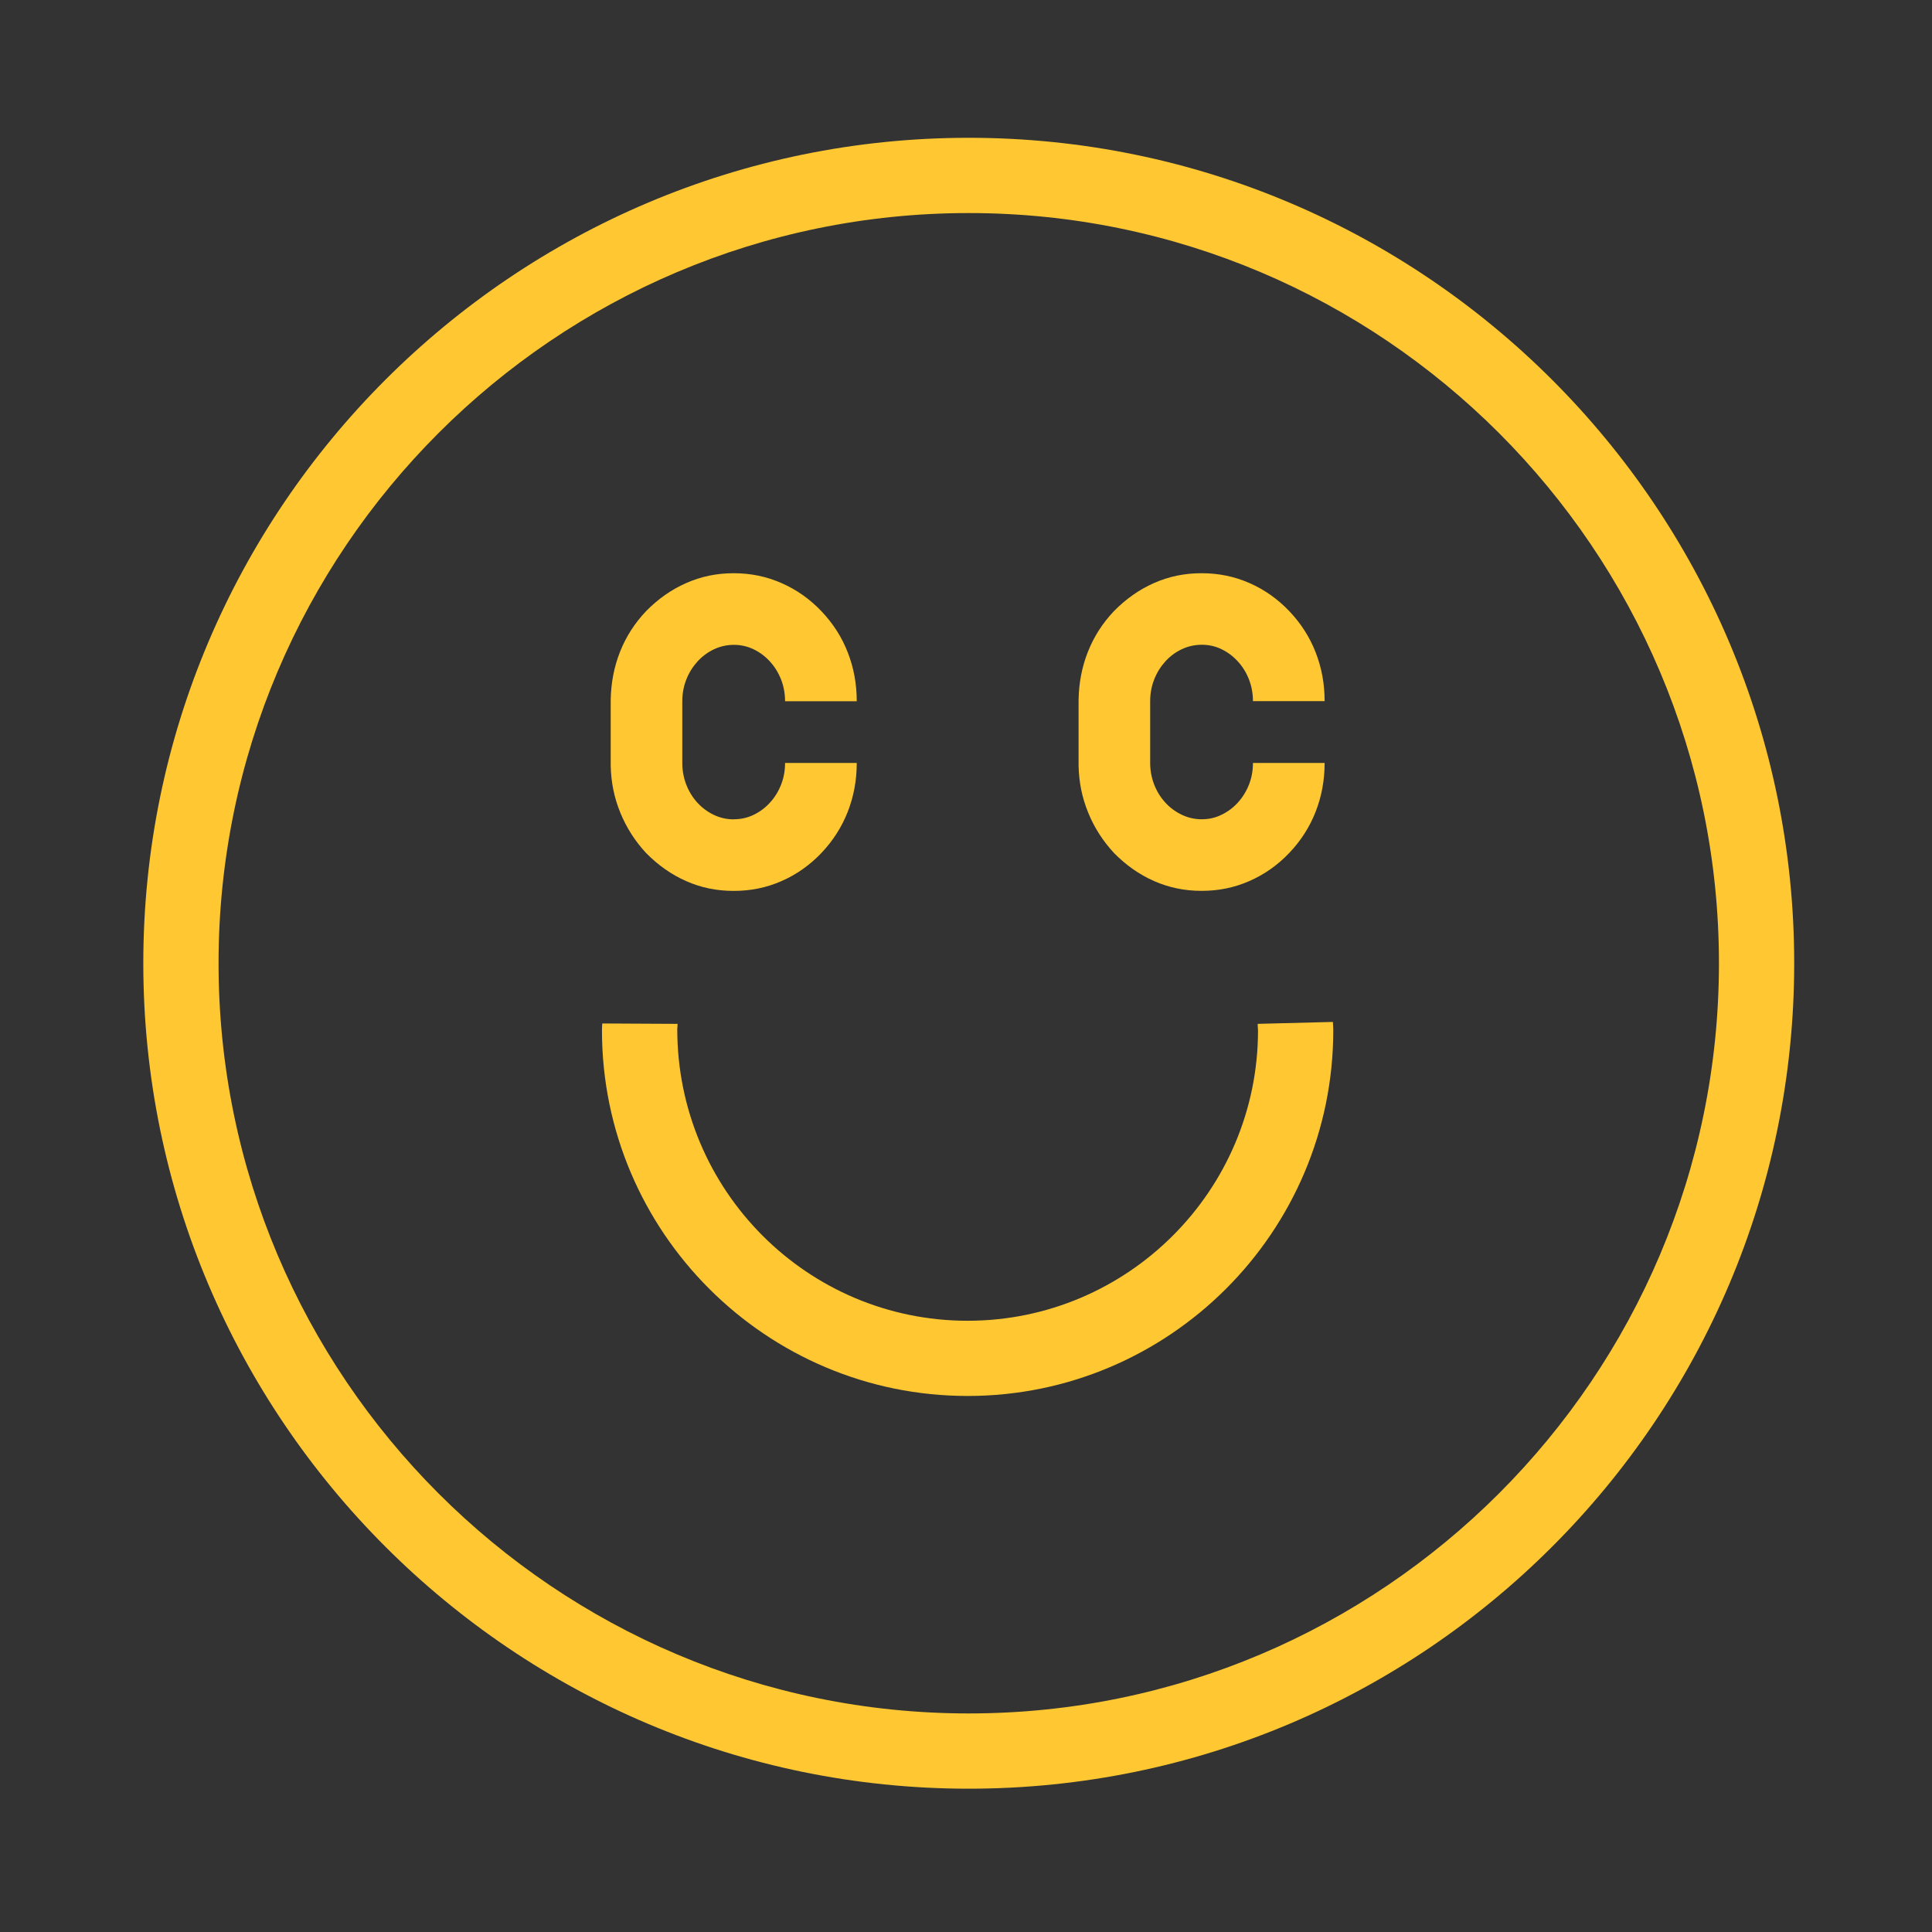
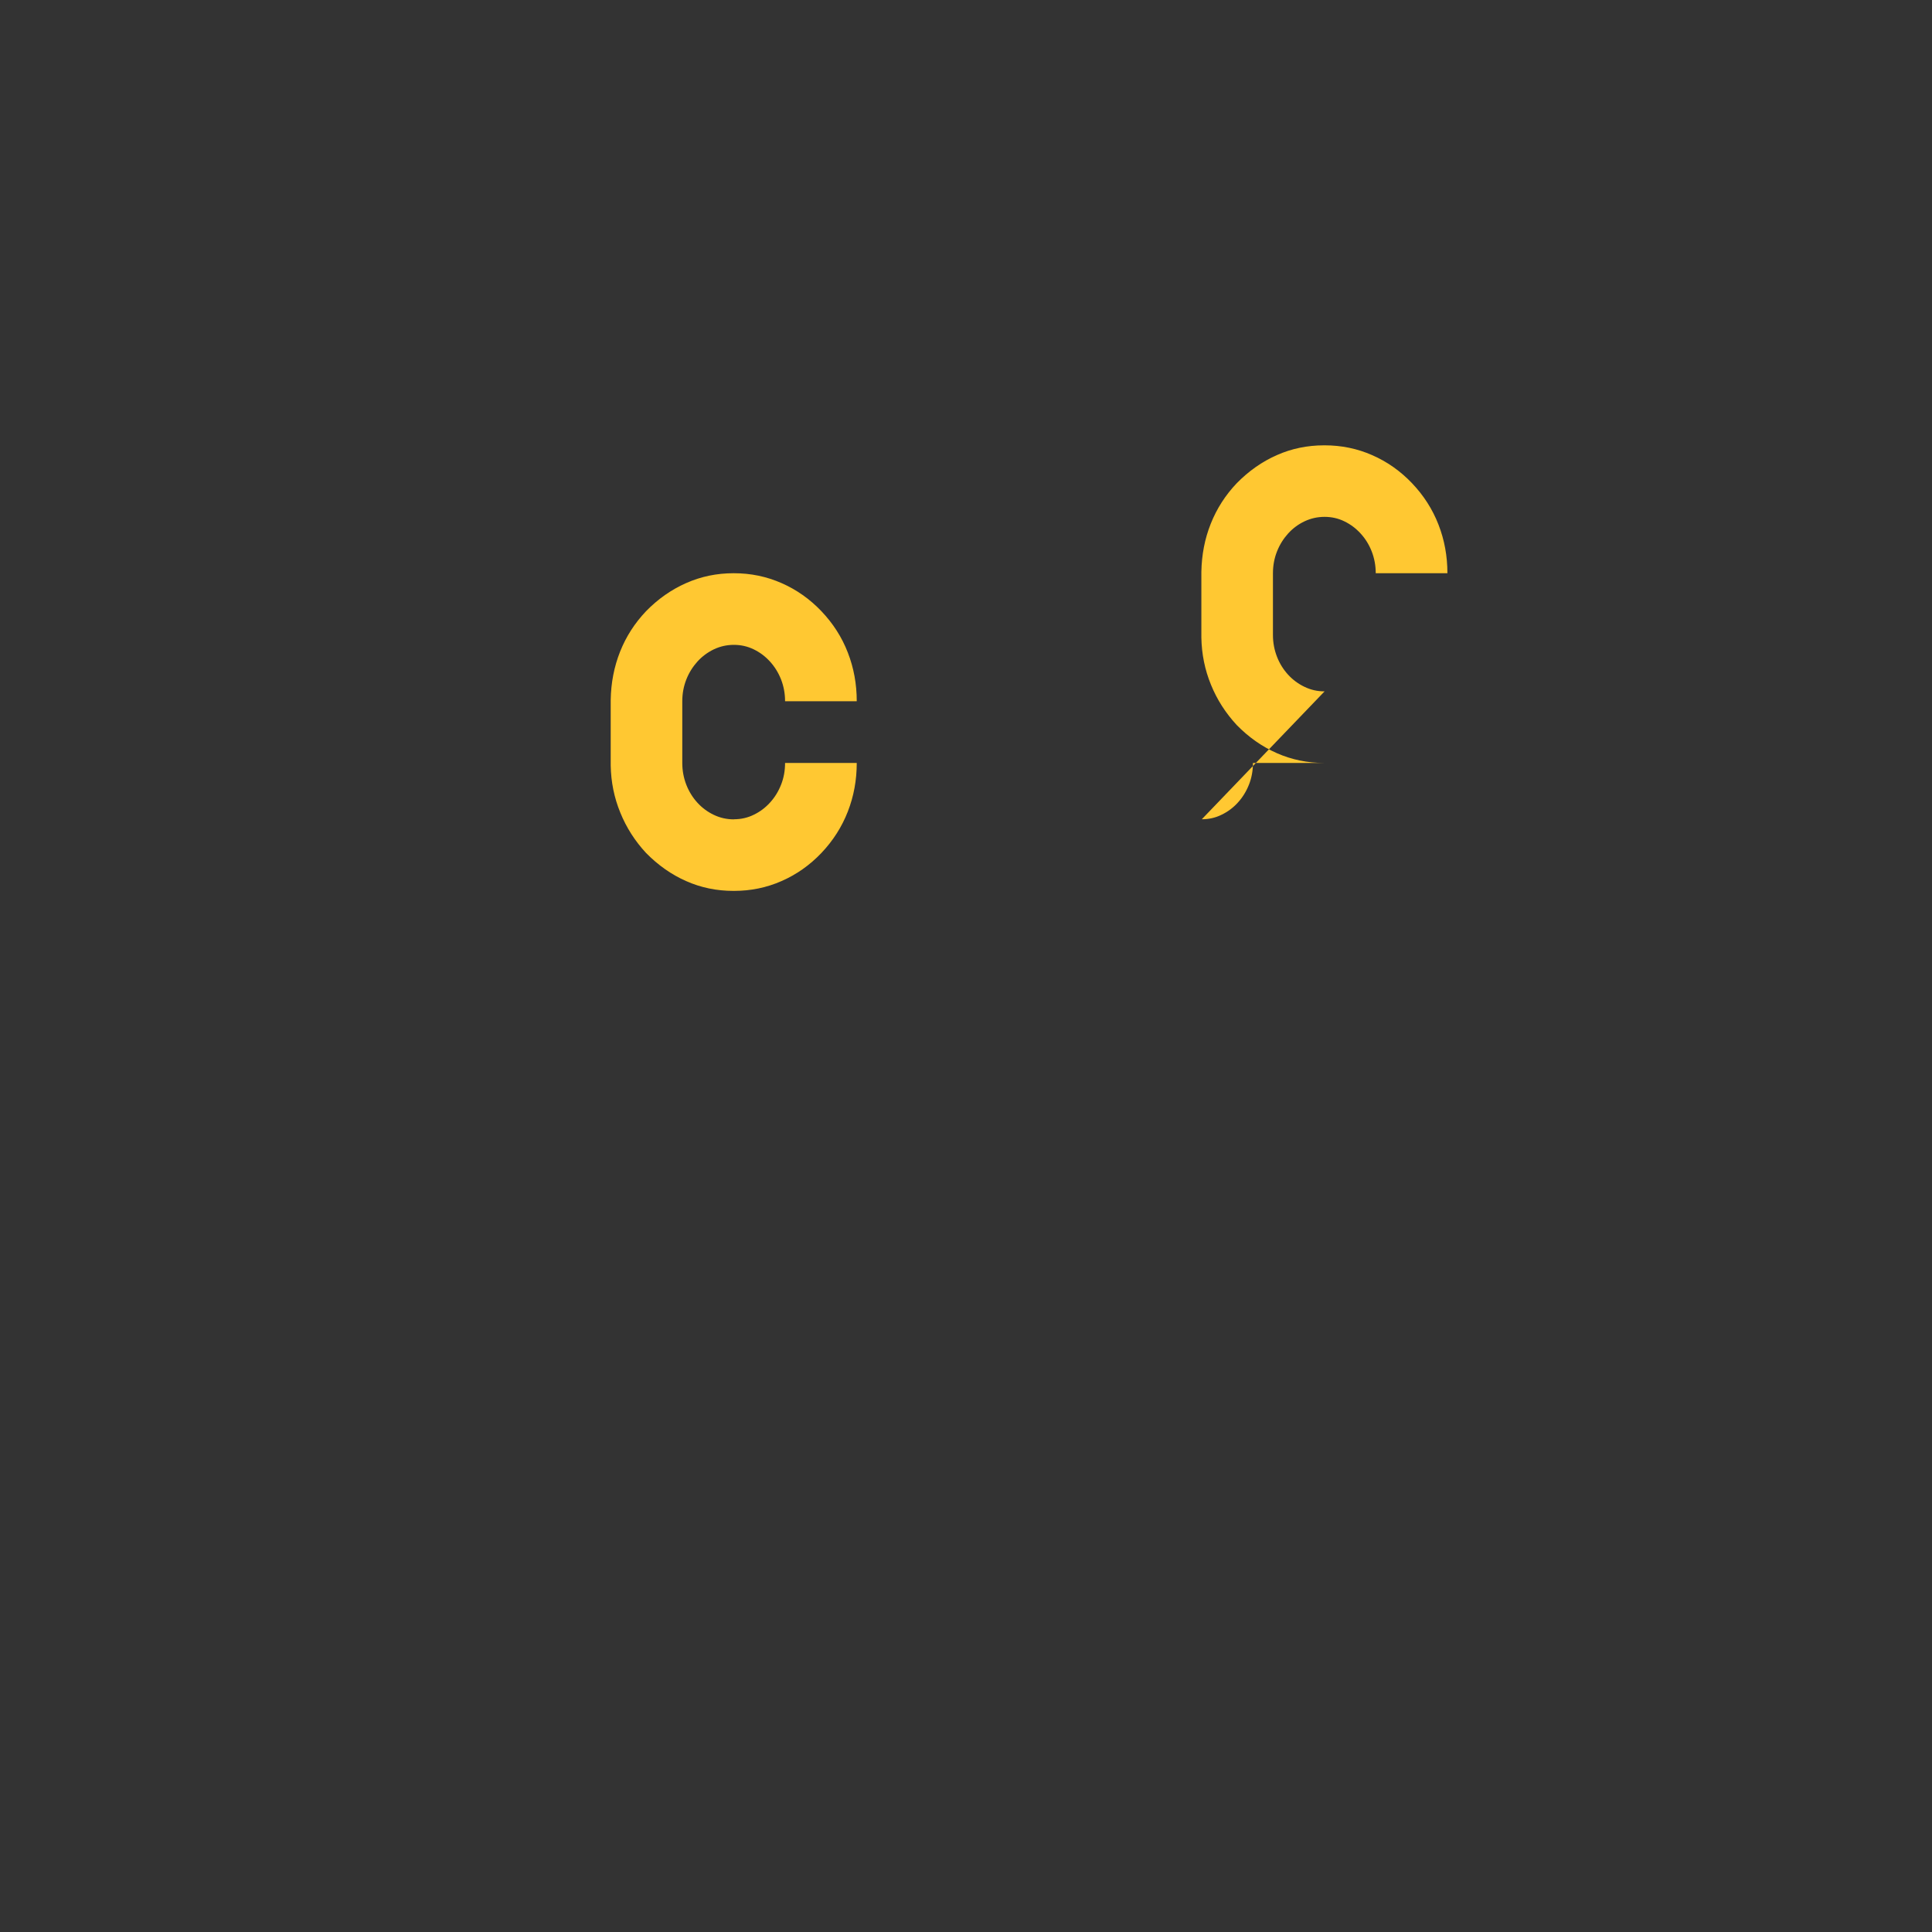
<svg xmlns="http://www.w3.org/2000/svg" viewBox="0 0 400 400" data-name="Layer 1" id="Layer_1">
  <rect x="0" y="0" width="400" height="400" fill="#333333" stroke="none" />
  <defs>
    <style>
      .cls-1 {
        fill: #fff;
      }

      .cls-2 {
        fill: #ffc832;
      }
    </style>
    <clipPath id="clippath">
      <polygon points="508.22 609.65 486.97 601.08 483.22 568.48 520.1 563.54 536.97 517.95 555.76 513.25 558.96 545.84 597.89 543.73 600.64 573.89 570.09 590.97 594.85 602.77 601.1 644.38 579.35 702.66 518.96 709.74 489.11 684.9 487.12 628.41 508.22 609.65" class="cls-1" />
    </clipPath>
  </defs>
-   <polygon points="508.22 609.65 486.97 601.08 483.22 568.48 520.1 563.54 536.97 517.95 555.76 513.25 558.96 545.84 597.89 543.73 600.64 573.89 570.09 590.97 594.85 602.77 601.1 644.38 579.35 702.66 518.96 709.74 489.11 684.9 487.12 628.41 508.22 609.65" class="cls-1" />
  <g>
    <g>
      <g>
        <path d="M151.95,169.62c1.47,0,2.84-.31,4.1-.93,1.27-.61,2.4-1.45,3.36-2.51.97-1.06,1.74-2.29,2.3-3.71.56-1.41.83-2.92.83-4.51h14.84c0,3.54-.61,6.89-1.85,10.07-1.24,3.18-3.06,6.03-5.47,8.57-2.41,2.53-5.17,4.47-8.26,5.82-3.09,1.36-6.37,2.03-9.84,2.03h-.1c-3.47,0-6.74-.67-9.8-2.03-3.06-1.35-5.82-3.3-8.3-5.82-2.29-2.47-4.08-5.26-5.33-8.35-1.27-3.09-1.93-6.34-1.99-9.76v-13.59c.06-3.53.7-6.85,1.94-9.98,1.24-3.12,3.03-5.91,5.38-8.38,2.48-2.54,5.24-4.47,8.3-5.82,3.06-1.36,6.33-2.04,9.8-2.04h.1c3.47,0,6.75.68,9.84,2.04,3.09,1.35,5.85,3.29,8.26,5.82,2.41,2.53,4.24,5.38,5.47,8.56,1.24,3.19,1.85,6.54,1.85,10.08h-14.84c0-1.59-.28-3.09-.83-4.51-.56-1.41-1.32-2.64-2.3-3.71-.96-1.06-2.08-1.9-3.36-2.52-1.26-.61-2.63-.93-4.1-.93s-2.85.31-4.16.93c-1.29.62-2.42,1.46-3.39,2.52-.96,1.07-1.74,2.29-2.3,3.71-.56,1.42-.84,2.91-.84,4.51v12.8c0,1.59.29,3.1.84,4.51.55,1.41,1.33,2.65,2.3,3.71.97,1.06,2.11,1.9,3.39,2.51,1.3.62,2.68.93,4.16.93" class="cls-2" />
-         <path d="M248.82,169.62c1.47,0,2.84-.31,4.1-.94,1.27-.61,2.4-1.45,3.36-2.51.97-1.06,1.74-2.3,2.3-3.71.56-1.41.83-2.91.83-4.5h14.84c0,3.53-.61,6.89-1.85,10.07-1.24,3.18-3.06,6.02-5.47,8.56-2.41,2.53-5.17,4.47-8.26,5.82-3.09,1.36-6.37,2.03-9.84,2.03h-.1c-3.47,0-6.74-.68-9.8-2.03-3.06-1.35-5.82-3.29-8.3-5.82-2.29-2.48-4.08-5.25-5.33-8.34-1.27-3.09-1.93-6.35-1.99-9.76v-13.6c.06-3.53.7-6.86,1.94-9.97,1.24-3.12,3.03-5.92,5.38-8.39,2.48-2.53,5.24-4.47,8.3-5.82,3.06-1.36,6.33-2.03,9.8-2.03h.1c3.47,0,6.75.67,9.84,2.03,3.09,1.35,5.85,3.29,8.26,5.82,2.41,2.53,4.24,5.39,5.47,8.56,1.24,3.18,1.85,6.53,1.85,10.07h-14.84c0-1.59-.28-3.09-.83-4.51-.56-1.42-1.32-2.65-2.3-3.71-.96-1.06-2.08-1.9-3.36-2.52-1.26-.62-2.63-.93-4.1-.93s-2.85.31-4.16.93c-1.29.61-2.42,1.45-3.39,2.52-.96,1.06-1.74,2.29-2.3,3.71-.56,1.41-.84,2.92-.84,4.51v12.8c0,1.59.29,3.09.84,4.5.55,1.42,1.33,2.65,2.3,3.71.97,1.06,2.11,1.9,3.39,2.51,1.3.63,2.68.94,4.16.94" class="cls-2" />
+         <path d="M248.82,169.62c1.47,0,2.84-.31,4.1-.94,1.27-.61,2.4-1.45,3.36-2.51.97-1.06,1.74-2.3,2.3-3.71.56-1.41.83-2.91.83-4.5h14.84h-.1c-3.47,0-6.74-.68-9.8-2.03-3.06-1.35-5.82-3.29-8.3-5.82-2.29-2.48-4.08-5.25-5.33-8.34-1.27-3.09-1.93-6.35-1.99-9.76v-13.6c.06-3.53.7-6.86,1.94-9.97,1.24-3.12,3.03-5.92,5.38-8.39,2.48-2.53,5.24-4.47,8.3-5.82,3.06-1.36,6.33-2.03,9.8-2.03h.1c3.47,0,6.75.67,9.84,2.03,3.09,1.35,5.85,3.29,8.26,5.82,2.41,2.53,4.24,5.39,5.47,8.56,1.24,3.18,1.85,6.53,1.85,10.07h-14.84c0-1.59-.28-3.09-.83-4.51-.56-1.42-1.32-2.65-2.3-3.71-.96-1.06-2.08-1.9-3.36-2.52-1.26-.62-2.63-.93-4.1-.93s-2.85.31-4.16.93c-1.29.61-2.42,1.45-3.39,2.52-.96,1.06-1.74,2.29-2.3,3.71-.56,1.41-.84,2.92-.84,4.51v12.8c0,1.59.29,3.09.84,4.5.55,1.42,1.33,2.65,2.3,3.71.97,1.06,2.11,1.9,3.39,2.51,1.3.63,2.68.94,4.16.94" class="cls-2" />
      </g>
-       <path d="M200.34,289.02c-41.74,0-75.71-33.96-75.71-75.7,0-.48.03-.95.06-1.42l15.59.08c0,.35-.03.7-.06,1.05-.02,33.44,26.95,60.42,60.11,60.42s60.13-26.97,60.13-60.13c-.04-.66-.07-1-.07-1.34l15.57-.4c.05.81.08,1.27.08,1.74,0,41.74-33.96,75.7-75.7,75.7Z" class="cls-2" />
    </g>
-     <path d="M200.57,370.33c-94.23,0-170.9-76.66-170.9-170.9S106.34,28.53,200.57,28.53s170.9,76.66,170.9,170.9-76.66,170.9-170.9,170.9ZM200.57,44.11c-85.64,0-155.32,69.68-155.32,155.32s69.68,155.32,155.32,155.32,155.32-69.68,155.32-155.32S286.22,44.11,200.57,44.11Z" class="cls-2" />
  </g>
  <path d="M-115.05-234.32c-.56-.22-1.13-.43-1.82-.69.15-.64.26-1.13.38-1.64,1.62-.41,3.21-.14,4.75-.06,8.45.42,16.89,1.28,25.26,3.06,4.9,1.04,9.78,2.17,14.6,3.66,5.57,1.73,11.08,3.61,16.4,6,4.58,2.06,9.06,4.32,13.45,6.77,4.4,2.47,8.45,5.33,12.19,8.59,5.29,4.62,9.57,9.89,12.9,15.76,2.95,5.21,4.98,10.64,5.73,16.33.52,3.97.65,7.94-.42,11.73-.99,3.52-2.24,6.98-4.47,9.98-2.45,3.3-5.83,5.59-9.8,7.23-4.1,1.7-8.57,2.41-13.08,2.95-8.62,1.04-17.34,1.18-26.15.69-8.1-.45-16.18-1.38-24.26-2.38-7.76-.96-15.49-1.25-23.17-.81-5.28.3-10.39,1.16-15.13,3.13-1.86.77-3.5,1.76-4.91,3.09-1.93,1.8-3.63,3.77-4.87,6.03-.75,1.36-1.21,2.87-1.81,4.31-1.2,2.88-1.92,5.9-2.37,9-.6,4.1.29,8.04,2.65,11.81,1.08,1.73,2.54,3.21,4.19,4.51,2.74,2.17,5.68,4.05,8.89,5.59,3.1,1.5,6.21,2.95,9.52,3.94,2.7.8,5.42,1.54,8.13,2.29,3.06.84,6.13,1.61,9.18,2.47,5.51,1.56,11.01,3.15,16.5,4.75,3.05.89,6.11,1.73,9.03,3.02,4.11,1.82,8.29,3.57,12.01,6.07,5.22,3.51,9.03,8.02,11.21,13.58,1.58,4.04,2.11,8.14,2.23,12.26.11,3.63.16,7.27-.52,10.82-.16.84-.35,1.67-.54,2.51-.17.76-.34,1.51-.53,2.26-.11.45-.18.93-.39,1.34-1.11,2.14-2.18,4.3-3.41,6.37-2.39,4-6.13,6.76-10.44,8.93-4.79,2.4-10.14,3.31-15.67,3.73-7.36.56-14.73.05-22.09-1.53-7.39-1.59-14.77-3.25-22.14-4.96-8.16-1.9-16.34-3.42-24.64-3.94-8.47-.53-16.84-.33-25.07.89-8.65,1.28-15.7,5-21.55,10.58-2.09,2-3.78,4.25-5.19,6.66-1.48,2.53-2.02,5.39-1.96,8.35.12,6.33,2.67,11.86,7.87,16.54,4.02,3.62,8.54,6.6,13.17,9.47,4.86,3.02,10.06,5.38,15.31,7.68,4.13,1.8,8.32,3.46,12.56,4.93,4.16,1.44,8.37,2.74,12.59,3.99,5.07,1.5,10.15,3,15.26,4.31,8.02,2.06,16.05,4.07,24.11,5.93,7.97,1.84,15.98,3.45,23.97,5.18,3.01.65,5.96,1.53,8.91,2.48,3.72,1.2,7.21,2.82,10.65,4.59,6.75,3.47,10.15,8.63,10.47,15.44.17,3.72-.52,7.21-2.08,10.47-1.58,3.3-3.39,6.48-6.56,8.77-2.23,1.62-4.64,3-7.26,4.05-5.09,2.04-10.26,3.93-15.67,5.29-5.66,1.43-11.44,2.45-17.42,2.73-5.43.26-10.85.65-16.3.67-5.28.02-10.6-.26-15.9-.58-3.65-.22-7.31-.6-10.95-1.16-5.45-.84-10.91-1.76-16.33-2.88-8.1-1.67-16.19-3.35-24.34-4.59-6.41-.98-12.82-2.02-19.24-2.91-5.12-.72-10.26-1.19-15.37-.9-7.31.41-13.92,2.31-19.64,6.2-3.05,2.07-5.58,4.56-7.28,7.68-.66,1.21-.96,2.62-1.32,3.97-.3,1.12-.48,2.28-.63,3.44-.71,5.56.98,10.69,4.73,15.45,2.5,3.17,5.5,5.9,8.84,8.33,3.33,2.42,6.87,4.48,10.65,6.27,4.01,1.89,8.09,3.54,12.28,4.9,6.62,2.15,13.3,4.12,19.97,6.11,4.56,1.36,9.15,2.6,13.72,3.96,2.62.78,5.25,1.56,7.79,2.53,2.38.91,4.71,2.01,6.98,3.16,2.43,1.24,4.8,2.58,7.13,3.98,4.2,2.52,7.71,5.73,10.48,9.54,2.81,3.86,4.85,8,5.91,12.47,1.07,4.51,1.6,9.01,1.05,13.48-.58,4.71-2.17,9.11-4.86,13.01-3.05,4.42-7.67,7.09-13.24,8.51-5.45,1.4-11.12,1.7-16.88,1.54-7.59-.21-15.13-1.27-22.58-3.22-4.17-1.09-8.29-2.43-12.45-3.58-8.16-2.27-16.34-4.43-24.72-5.39-4.12-.47-8.17-.37-12.02.84-3.19,1.01-5.8,2.7-7.82,5.13-1.31,1.58-2.62,3.15-3.1,5.18-.76,3.21-1.04,6.49-.3,9.84.5,2.26,1.82,4.23,3.6,5.95,3.12,3.01,6.54,5.7,10.15,8.19,6.85,4.72,13.99,9.05,21.29,13.12,2.3,1.28,4.6,2.59,6.93,3.83,6.47,3.45,9.63,8.72,10.81,15.05.29,1.57.33,3.16.37,4.73.09,3.24-.99,6.12-2.62,8.85-1,1.67-1.74,3.49-3.16,4.91-.56.56-1.06,1.17-1.66,1.69-3.68,3.2-7.57,6.18-11.64,8.97-.26.18-.49.4-.7.57-.26.85-.18,1.61.41,2.52.58-.31,1.18-.54,1.66-.89,2.8-2.04,5.57-4.11,8.34-6.17.9-.67,1.79-1.36,2.65-2.07,4.57-3.79,7.18-8.7,8.8-14.15.56-1.87.56-3.87.49-5.84-.16-4.36-1.46-8.52-3.97-12.43-1.52-2.37-3.38-4.46-6-5.94-2.98-1.69-5.93-3.43-8.91-5.12-3.13-1.78-6.36-3.42-9.41-5.33-4.83-3.03-9.59-6.18-14.3-9.37-2.53-1.72-4.91-3.64-7.35-5.47-1.67-1.26-2.69-2.83-3.18-4.72-.75-2.94-.7-5.86-.38-8.74.23-2.08,1.69-3.64,2.9-5.28,2.34-3.15,5.9-4.59,9.94-5.33,2.36-.43,4.8-.36,7.24-.15,4.36.37,8.68,1.21,12.96,2.24,4.96,1.2,9.88,2.59,14.8,3.93,6.88,1.87,13.72,3.98,20.78,4.96,7.58,1.05,15.13,1.5,22.62.72,3.6-.38,7.15-.99,10.42-2.24,5.15-1.97,9.27-5.04,12.02-9.56,1.68-2.77,2.83-5.73,3.74-8.79,1-3.37,1.16-6.93.94-10.5-.2-3.25-.76-6.5-1.75-9.7-2.29-7.38-6.65-13.63-13.16-18.79-3.25-2.57-6.82-4.59-10.56-6.38-2.15-1.03-4.31-2.02-6.49-2.98-.96-.43-1.97-.78-2.97-1.11-3.18-1.05-6.36-2.12-9.56-3.1-2.69-.83-5.42-1.55-8.12-2.33-2.54-.73-5.08-1.47-7.62-2.22-3.29-.97-6.58-1.96-9.88-2.95-.59-.18-1.18-.38-1.76-.57-3.26-1.1-6.55-2.12-9.77-3.31-6.6-2.45-12.62-5.89-18.05-10.23-2.8-2.24-5.24-4.8-7.2-7.68-2.84-4.18-3.55-8.61-2.91-13.16.17-1.23.49-2.44.81-3.64.94-3.46,3.38-5.98,6.18-8.14,5.37-4.15,11.86-6.19,19.1-6.67,4.76-.32,9.55,0,14.32.67,14.24,1.97,28.45,4.09,42.58,7.12,5.59,1.2,11.22,2.16,16.84,3.07,6.94,1.12,13.9,1.57,20.86,1.87,5.83.25,11.65.26,17.41-.07,8.61-.49,17.21-1.13,25.37-3.44,2.67-.75,5.29-1.62,7.91-2.49,3.57-1.18,7.09-2.47,10.42-4.11,4.12-2.04,7.67-4.65,9.93-8.43,1.68-2.79,3.25-5.62,3.85-8.94.58-3.19.99-6.33.34-9.6-1.15-5.8-4.42-10.41-10.22-13.47-2.8-1.48-5.67-2.83-8.51-4.24-.24-.12-.48-.23-.73-.3-4.26-1.09-8.39-2.68-12.71-3.57-8.01-1.65-16.02-3.3-24-5.12-6.86-1.57-13.67-3.39-20.5-5.1-3.07-.77-6.16-1.48-9.22-2.3-2.72-.73-5.42-1.54-8.12-2.36-3.88-1.18-7.74-2.4-11.61-3.61-.25-.08-.5-.17-.75-.26-6.61-2.49-13.23-4.96-19.62-7.99-4.95-2.35-9.62-5.15-14.12-8.21-1.67-1.13-3.27-2.33-4.91-3.5-1.94-1.38-3.55-3.04-5.09-4.78-2.34-2.64-3.7-5.6-4.24-8.83-.07-.39-.06-.8-.14-1.19-1.04-4.89.6-9.02,3.42-12.75,3.22-4.26,7.42-7.58,12.42-10.05,3.87-1.91,8.09-3.05,12.54-3.61,13.22-1.65,26.55-1.16,39.95,1.57,5.51,1.13,10.98,2.5,16.47,3.73,7.55,1.68,15.09,3.58,22.77,4.27,7.71.68,15.29.42,22.6-1.37,5.52-1.35,10.28-3.81,14.21-7.47,2.64-2.46,4.67-5.31,6.08-8.55.25-.57.49-1.15.74-1.72,1.55-3.6,2.4-7.39,2.59-11.34.24-5.03.33-10.06-.75-15.15-1.25-5.93-4.06-11.22-8.69-15.76-2.42-2.37-5.28-4.26-8.37-5.8-2.13-1.06-4.29-2.06-6.43-3.08-.48-.23-.98-.42-1.43-.68-1.85-1.07-3.85-1.69-5.91-2.26-3.23-.88-6.41-1.95-9.63-2.89-3.8-1.11-7.62-2.18-11.43-3.25-4.41-1.23-8.81-2.5-13.24-3.65-3.34-.86-6.57-2.02-9.78-3.26-2.9-1.12-5.62-2.54-8.17-4.28-.58-.39-1.18-.75-1.77-1.13-5.73-3.75-8.36-8.71-8.02-14.81.11-1.96.41-3.89,1.04-5.74.27-.8.34-1.67.53-2.5.21-.89,3.47-7.23,4.08-8.1,2.61-3.76,6.36-6.09,11.15-7.26,4.79-1.18,9.71-1.67,14.74-1.83,8.34-.27,16.68.64,25.03,1.66,9.57,1.17,19.13,1.95,28.68,1.89,7.21-.04,14.33-.55,21.31-1.79,5.26-.93,10.11-2.65,14.21-5.69,3.02-2.24,5.41-4.91,6.73-8.35.25-.65.66-1.23,1-1.84.15-.27.37-.53.44-.82,1.26-4.74,2.3-9.49,1.76-14.59-.59-5.63-2.24-11.05-4.88-16.26-2.68-5.28-6.14-10.17-10.45-14.6-5.83-6.01-12.62-10.83-20.21-14.74-4.55-2.34-9.21-4.42-13.9-6.44-4.47-1.93-9.1-3.27-13.71-4.74-4.46-1.42-8.97-2.62-13.54-3.51-3.45-.67-6.91-1.24-10.38-1.73-5.73-.81-11.47-1.29-17.2-1.5-.87-.03-1.73-.11-2.64-.17-.87-1.15-.15-2.13-.05-3.08.84-.75,1.87-.48,2.79-.46,5.74.16,11.47.67,17.22,1.34,6.71.79,13.33,2.21,19.92,3.82,2.82.69,5.57,1.66,8.36,2.51.76.23,1.52.46,2.27.69.76.23,1.59.35,2.26.72,2.34,1.29,4.97,1.76,7.38,2.81,3.07,1.33,6.08,2.79,9.12,4.19,3.61,1.66,7.1,3.53,10.48,5.59,9.87,6.03,17.8,13.68,23.71,23.06,4.1,6.5,6.69,13.35,7.74,20.56.65,4.46.49,8.82-.38,13.16-.57,2.87-1.54,5.59-2.81,8.15-2.84,5.73-7.39,10.05-13.59,12.9-4.71,2.17-9.86,3.2-15.12,3.92-10.9,1.49-21.98,1.56-33.16.67-6.52-.52-13.05-1.24-19.57-1.97-7.85-.88-15.66-1.22-23.41-.64-3.62.27-7.12.91-10.47,2.06-3.86,1.33-6.33,3.92-7.88,7.26-1.15,2.47-2.07,5.05-2.87,7.66-.75,2.46-1.07,5.03-.35,7.69.58,2.15,1.63,4.05,3.79,5.38-.16-.26-.27-.55-.48-.77-2.38-2.44-2.75-5.24-2.41-8.12.2-1.7.5-3.39,1.13-5.01.59-1.51.84-3.15,1.38-4.68.79-2.22,2.26-4.09,3.84-5.84,1.3-1.43,3.22-2.11,5.18-2.68,5.06-1.45,10.35-1.86,15.75-1.97,7.3-.15,14.59.65,21.89,1.51,10.96,1.3,21.93,2.19,32.85,1.9,7.88-.21,15.69-.85,23.21-2.66,6.88-1.65,12.8-4.68,17.3-9.63,2.14-2.35,3.75-5.01,4.95-7.89,1.07-2.59,2.02-5.22,2.51-8,.23-1.3.37-2.63.45-3.96.37-6.19-.54-12.29-2.84-18.37-2.35-6.2-5.59-11.98-9.86-17.37-4.7-5.93-10.39-10.96-16.82-15.32-2.98-2.02-6.12-3.78-9.33-5.43-4.23-2.18-8.62-4.03-12.91-6.08-3.46-1.65-7.04-2.78-10.63-3.93-4.19-1.34-8.4-2.63-12.69-3.59-1.97-.44-3.93-.98-5.9-1.42-6.28-1.39-12.63-2.14-18.98-2.69-3.65-.31-7.3-.43-10.96-.64-.43-.02-.85-.05-1.39-.09-.31-1.02.03-1.87.15-2.86.63-.08,1.21-.23,1.79-.22,9.66.14,19.29,1.13,28.9,2.99,6.22,1.2,12.42,2.57,18.41,4.69,6.32,2.24,12.65,4.56,18.78,7.26,5.96,2.62,11.77,5.61,17.16,9.28,6.27,4.28,11.79,9.22,16.54,14.91,3.86,4.63,7,9.59,9.51,14.84,2.33,4.89,3.82,9.95,4.61,15.12.64,4.21.72,8.39.04,12.5-.81,4.88-2.36,9.49-4.86,13.79-4.15,7.14-10.7,11.71-18.89,14.55-4.11,1.42-8.47,2.21-12.9,2.77-10.57,1.35-21.28,1.51-32.11.83-7.66-.48-15.3-1.35-22.95-2.21-7.16-.81-14.27-.89-21.32-.34-2.84.22-5.57.78-8.21,1.68-2.2.75-3.82,2.06-4.68,3.9-1.51,3.24-3.04,6.49-3.48,10.13-.32,2.65.55,4.84,3.07,6.56,2.4,1.63,4.86,3.18,7.61,4.2,2.64.98,5.33,1.85,8.03,2.65,3.97,1.18,7.97,2.25,11.96,3.37,4.32,1.21,8.64,2.47,12.97,3.63,6.84,1.82,13.47,4.27,19.97,7.03,4.7,1.99,9.2,4.45,13.23,7.58,7.87,6.12,12.98,13.63,15.22,22.62,1.32,5.29,1.66,10.56,1.56,15.87-.07,3.72-.51,7.35-1.15,10.96-.15.84-.42,1.66-.72,2.47-.72,1.98-1.41,3.97-2.26,5.89-3.73,8.4-10.04,14.59-18.9,18.7-6.26,2.91-13.04,4.16-20.12,4.72-9.18.72-18.36-.08-27.54-2.08-8.08-1.76-16.15-3.54-24.23-5.31-10.82-2.37-21.66-3.26-32.49-2.6-2.75.17-5.5.43-8.18.9-7.58,1.31-13.36,4.95-17.14,10.94-1.35,2.14-.91,4.54.1,6.88.81,1.88,2.37,3.3,4.01,4.61,1.5,1.19,3.09,2.29,4.68,3.38,4.28,2.92,8.8,5.46,13.5,7.71,1.75.83,3.57,1.55,5.38,2.23,5.54,2.09,11.06,4.22,16.65,6.18,2.99,1.05,6.07,1.83,9.12,2.68,4.67,1.3,9.34,2.59,14.02,3.82,5.71,1.5,11.41,3.02,17.15,4.38,5.39,1.28,10.82,2.33,16.23,3.53,5.75,1.28,11.49,2.6,17.22,3.96,1.88.45,3.72,1.06,5.57,1.64.58.18,1.12.52,1.67.78.56.26,1.09.6,1.67.78,4.77,1.44,9.13,3.68,13.22,6.42,4.54,3.03,8.05,6.8,10.51,11.41,3.17,5.94,3.94,11.99,3.27,18.2-.43,4.03-1.64,7.79-3.38,11.37-2.73,5.62-6.75,10.31-12.34,13.76-3.96,2.45-8.28,4.3-12.8,5.84-2.77.95-5.51,1.95-8.3,2.84-5.92,1.89-12.07,3.15-18.39,3.86-6.9.78-13.86,1.34-20.88,1.37-5.37.02-10.76-.02-16.14-.34-5.47-.32-10.97-.86-16.43-1.6-5.55-.75-11.09-1.75-16.59-2.86-9.31-1.88-18.64-3.55-28.02-4.88-5.29-.75-10.57-1.6-15.87-2.31-3.65-.49-7.31-.72-10.93-.42-3.73.31-7.26,1.1-10.26,3.09-.67.45-1.31.94-1.97,1.41-2.63,1.86-3.2,4.54-2.89,7.52.16,1.54.92,2.93,1.99,4.21,2.38,2.87,5.39,5.11,8.6,7.1,3.37,2.09,7.04,3.58,10.82,4.85,2.84.96,5.63,2.1,8.48,3.04,3.01.99,6.07,1.84,9.11,2.74,2.2.65,4.4,1.26,6.59,1.94,5.55,1.74,11.21,3.09,16.66,5.17,1.15.44,2.43.56,3.53,1.07,3.51,1.61,7.16,2.88,10.66,4.53,10.13,4.77,18.61,11.24,24.74,20.16,2.55,3.72,4.5,7.66,5.88,11.78,2.38,7.12,3.2,14.29,2.39,21.48-.46,4.07-1.39,8-3.07,11.71-2.98,6.56-7.3,12.14-13.91,16.01-4.34,2.55-9.09,4.27-14.23,5.24-8.86,1.68-17.94,1.59-27.12.65-6.63-.68-13.17-2.04-19.65-3.74-3.92-1.03-7.8-2.23-11.71-3.27-6.04-1.61-12.09-3.23-18.28-4-1.3-.16-2.61-.29-3.91-.34-2.27-.09-4.3.33-5.58,2.41-.03.58-.08,1.36-.13,2.33.51.52,1.06,1.17,1.71,1.72,3.45,2.94,7.2,5.52,11.08,7.93,3.95,2.45,7.93,4.87,11.95,7.22,3.41,2,6.92,3.84,10.33,5.84,9.11,5.34,14.53,12.87,16.95,22.21,1.34,5.18,1.4,10.26.57,15.32-.11.69-.33,1.36-.55,2.03-1.51,4.61-3.6,8.94-6.6,12.83-1.83,2.38-4.06,4.42-6.46,6.3-3.16,2.47-6.39,4.87-9.6,7.28-.31.23-.71.37-1.15.6-1.19-.9-2.72-1.29-3.65-2.72.33-.35.63-.79,1.05-1.1,3.16-2.36,6.35-4.68,9.51-7.04,3.58-2.67,6.44-5.85,8.65-9.62,1.64-2.79,2.74-5.76,3.77-8.78.37-1.09.57-2.27.67-3.44.61-6.99-.81-13.72-4.78-20.17-2.27-3.67-5.37-6.57-9.23-8.87-3.02-1.8-6.09-3.5-9.24-5.08-1.65-.83-3.23-1.79-4.83-2.71-5.94-3.43-11.64-7.2-17.32-11-.58-.39-1.11-.86-1.87-.76-.43.35-.26.73.11,1,1.69,1.24,3.37,2.49,5.13,3.65,6.8,4.51,13.83,8.66,21.04,12.56,3.25,1.76,6.49,3.55,9.29,5.95,3.94,3.38,6.57,7.41,8.2,11.97,1.64,4.61,2.35,9.27,1.53,13.89-.47,2.65-.8,5.34-2.37,7.74-1.1,1.68-1.88,3.57-3.03,5.25-2.04,3.01-4.73,5.48-7.68,7.73-2.94,2.24-5.95,4.41-8.94,6.59-.45.33-.99.57-1.66.94-3.47-1.79-6.63-4.03-9.59-6.78.06-.3.13-.67.19-1.03,1.17.13,1.92-.55,2.68-1.11,3.89-2.85,7.89-5.6,11.58-8.65,4.02-3.33,6.58-7.56,7.34-12.7.66-4.5-.26-8.83-2.84-12.95-1.32-2.1-3.01-3.92-5.69-4.65-1.68-1.59-3.8-2.58-5.85-3.62-.97-.49-1.85-1.31-3.01-1.36-2.48-1.6-5.02-3.12-7.54-4.67-2.53-1.55-5.08-3.09-7.57-4.71-2.49-1.63-4.87-3.4-7.37-5.01-2.42-1.56-4.43-3.62-6.95-5.04,5.03,5.02,23.36,17.13,29.43,19.44.57.95,1.64,1.25,2.54,1.74,2.08,1.12,4.21,2.16,6.33,3.24.37.34.75.67,1.12,1.01.94.89,1.99,1.7,2.78,2.68,3.26,4.07,4.16,8.58,3.88,13.26-.13,2.22-.81,4.28-2.17,6.08-.23.31-.33.7-.51,1.05-.97,1.89-2.22,3.58-3.89,4.99-3.72,3.16-7.66,6.08-11.73,8.87-.92.63-1.68,1.44-2.52,2.17-.5.08-1,.15-1.68.26-.81-.64-1.68-1.32-2.7-2.13,1.09-.88,1.98-1.67,2.95-2.38,3.83-2.81,7.66-5.61,11.52-8.38,2.5-1.79,4.03-4.22,5.21-6.87.95-2.13,1.84-4.29,1.51-6.78-.31-2.32-.86-4.57-2.01-6.73-.57-1.07-1.37-1.94-2.47-2.56-4.29-2.42-8.6-4.79-12.87-7.24-2.51-1.44-4.96-2.97-7.42-4.48-2.09-1.28-4.19-2.55-6.23-3.91-3.12-2.08-6.29-4.12-9.25-6.39-3.3-2.54-6.56-5.16-9.19-8.33-2.17-2.62-3.22-5.55-3.87-8.66-.77-3.68-.51-7.25.05-10.79.37-2.33,1.2-4.51,2.66-6.41.91-1.18,1.63-2.51,2.69-3.56,1.4-1.38,2.96-2.65,4.61-3.8,4.74-3.3,10.39-4.57,16.5-4.54,5.31.02,10.6.88,15.84,2.13,2.91.69,5.85,1.21,8.74,1.96,3.75.98,7.46,2.11,11.18,3.19,5.16,1.49,10.3,3.11,15.59,4,7.64,1.29,15.27,1.87,22.83,1.07,3.87-.41,7.56-1.27,10.64-3.43,1.61-1.13,2.82-2.48,3.82-4.13,2.89-4.79,3.6-10.04,3.08-15.6-.47-5.11-2.45-9.85-5.52-14.3-.91-1.33-2.13-2.43-3.39-3.52-2.57-2.24-5.33-4.19-8.45-5.69-2.69-1.29-5.36-2.64-8.12-3.78-2.19-.91-4.48-1.59-6.75-2.29-3.27-1.02-6.55-1.98-9.84-2.95-4.05-1.19-8.11-2.35-12.17-3.54-1.94-.57-3.87-1.2-5.81-1.81-3.95-1.24-7.9-2.47-11.85-3.72-.67-.21-1.34-.45-1.99-.73-2.35-1.01-4.73-1.97-7.01-3.09-4.28-2.1-8.34-4.54-12.08-7.43-2.48-1.92-4.97-3.83-7.09-6.1-3.67-3.93-6.67-8.18-8.42-13.01-.55-1.53-.94-3.14-1.09-4.71-.28-3-.4-5.98.25-8.93.44-1.98.96-3.92,1.66-5.82,1.31-3.58,3.62-6.52,6.47-9.1,4.26-3.86,9.33-6.59,15.1-8.37,4.77-1.47,9.74-2.08,14.88-2.22,5.13-.14,10.24.32,15.35,1.07,8.4,1.23,16.8,2.49,25.19,3.89,4.84.81,9.64,1.93,14.47,2.89,5.86,1.17,11.71,2.4,17.59,3.44,3.28.58,6.6.85,9.91,1.16,8.61.81,17.21,1.21,25.75.81,7.15-.34,14.31-.71,21.17-2.32,3.12-.73,6.21-1.59,9.22-2.59,3.65-1.21,7.3-2.43,10.68-4.17,3.14-1.62,5.48-3.84,6.88-6.97,1.13-2.5,2.11-5.01,2.29-7.78.13-1.91-.18-3.8-1.11-5.62-.74-1.44-1.74-2.68-3.31-3.5-1.48-.77-2.95-1.59-4.45-2.33-1.5-.74-3-1.49-4.56-2.08-1.56-.6-3.18-1.06-4.8-1.48-2.47-.64-4.94-1.26-7.44-1.78-4.89-1.02-9.81-1.91-14.7-2.95-4.03-.86-8.03-1.89-12.04-2.83-3.68-.87-7.37-1.68-11.04-2.61-4.01-1.01-8-2.12-11.99-3.2-2.89-.78-5.79-1.52-8.66-2.36-3.3-.96-6.58-2-9.85-3.04-3.52-1.12-7.04-2.27-10.54-3.46-1.24-.42-2.44-.96-3.64-1.48-1.38-.59-2.71-1.29-4.11-1.81-4.64-1.72-9.01-4-13.41-6.22-2.03-1.03-3.94-2.3-5.84-3.55-2.93-1.92-5.89-3.81-8.68-5.9-5.01-3.75-9.35-8.04-11.97-13.49-1.51-3.15-2.52-6.4-2.62-9.78-.04-1.5-.23-3.01-.15-4.49.29-5.43,2.7-9.99,6.08-14.16,5.61-6.92,13.1-11.6,22.08-14.41,2.46-.77,5.12-1.16,7.73-1.53,7.21-1.02,14.54-1.39,21.95-1.07,4.86.21,9.74.66,14.6,1.41,6.34.98,12.59,2.42,18.83,3.98,3.92.98,7.9,1.73,11.83,2.68,4.28,1.04,8.57,1.94,12.91,2.5,6.03.79,11.97.73,17.84-.16,3.14-.48,6.19-1.12,8.88-2.62,3.25-1.81,5.94-4.06,7.83-7.17,2.66-4.38,3.85-9.14,3.98-14.25.09-3.39.11-6.77-.46-10.19-.95-5.7-3.48-10.7-8.85-14.32-2.16-1.46-4.56-2.62-6.89-3.85-1.47-.78-3.01-1.47-4.53-2.17-.8-.37-1.61-.78-2.46-.98-5.58-1.29-10.97-3.31-16.49-4.8-3.48-.94-6.98-1.8-10.46-2.77-4.33-1.21-8.64-2.48-12.96-3.73-.76-.22-1.51-.48-2.28-.68-1.2-.32-2.31-.78-3.42-1.37-2.09-1.11-4.29-2.03-6.43-3.07-1.03-.5-2.05-1.03-2.99-1.67-2.09-1.42-4.24-2.81-6.15-4.43-1.91-1.61-3.77-3.32-5.09-5.41-3.32-5.28-4.82-10.75-4.06-16.59.4-3.04.96-6.06,1.99-8.87,2.06-5.64,4.88-10.9,9.8-14.92,2.98-2.44,6.47-4,10.31-5.07,6.72-1.86,13.72-2.36,20.88-2.36,7.49,0,14.96.81,22.43,1.76,10.35,1.31,20.69,2.27,31.02,2.07,5.81-.11,11.56-.53,17.19-1.52,3.89-.68,7.49-1.92,10.59-4.14,2.37-1.7,3.91-3.92,5.04-6.41,2.35-5.18,2.62-10.71,1.42-16.41-1.16-5.5-3.45-10.66-6.81-15.52-2.17-3.14-4.62-6.09-7.4-8.8-2.92-2.84-6.15-5.38-9.69-7.52-3.07-1.86-6.24-3.58-9.45-5.22-3.29-1.68-6.64-3.26-10.02-4.75-1.84-.81-3.81-1.37-5.73-1.99-4.44-1.45-8.86-3.03-13.35-4.27-4.75-1.31-9.59-2.24-14.45-2.96-6.68-.99-13.37-1.6-20.07-2.05-.66-.04-1.33-.22-1.91-.32-.41-.96-.16-1.58.36-2.2.54-.09,1.12-.19,1.69-.29.74.23,1.48.46,2.28.03-.86-.31-1.59-.37-2.26,0ZM-117.14,53.26c.94.45,1.89.83,2.95.71-.97-.25-1.86-.94-2.94-.67-1.35-.42-2.62-1.24-4.11-1.05-1.18-.48-2.31-1.18-3.65-.91-.57-.2-1.13-.42-1.71-.61-.55-.18-1.11-.32-1.66-.47,1.1.4,2.09,1.36,3.35,1.04,1.17.52,2.35,1.03,3.66.92,1.33.54,2.62,1.22,4.11,1.05ZM-109.29-90.4c-1.09-.54-2.2-.94-3.42-.96,1.13.34,2.14,1.17,3.41.92,1.35.45,2.63,1.26,4.12,1.07,1.24.59,2.53,1.02,3.91,1.13-1.27-.47-2.44-1.29-3.89-1.08-1.35-.48-2.63-1.25-4.13-1.07ZM-47.36-216.95c-.79-1.01-1.99-1.25-3.14-1.58.97.69,2.03,1.2,3.17,1.56.7.89,1.72,1.13,2.84,1.18-.96-.39-1.91-.78-2.87-1.17ZM-30.66-205.59q1.07,1.43,2.41,2.06c-.8-.91-1.38-1.69-2.42-2.06-.34-.66-.72-1.29-1.73-1.48.39.8,1.04,1.16,1.74,1.48ZM-231.37,148.81c.82.97,1.84,1.69,3.37,2.29-1.02-1.31-2.2-1.81-3.41-2.27-.41-.92-1.15-1.45-2.31-1.43.78.47,1.57.94,2.35,1.41ZM-75.8,62.6c-.48-.19-.94-.4-1.43-.55-.47-.14-.95-.22-1.43-.33.92.45,1.79,1.1,2.84.85,1.25.56,2.56.9,3.9,1.12-1.25-.54-2.43-1.32-3.88-1.09ZM-243.79,136.59c-.76-1.46-1.52-2.93-2.29-4.39-.11-.63-.17-1.26-.33-1.88-.7-2.59-1.16-5.19-.99-7.8.07-1.09.33-2.15.43-3.23.27-2.86,1.22-5.55,2.75-7.88,1.79-2.72,4.13-5.13,6.95-7.09,7.01-4.87,15.21-6.97,24.26-7.14,4.87-.09,9.73.42,14.59,1.1,6.33.89,12.64,2,18.97,2.91,7.99,1.15,15.92,2.72,23.81,4.48,11.2,2.5,22.45,3.99,33.78,4.52,7.92.37,15.8.35,23.61-.33,3.51-.31,7.02-.64,10.48-1.13,8.45-1.19,16.2-4.01,23.82-7.12.99-.41,1.95-.89,2.88-1.39,2.77-1.5,4.98-3.48,6.67-6.02,1.36-2.05,2.17-4.31,2.98-6.57,1.15-3.21,1.31-6.59.37-10.01-.86-3.15-2.66-5.83-5.76-7.76-2.03-1.27-4.17-2.28-6.46-2.99-1.92-1.74-4.38-2.16-6.78-2.73,2.21,1.05,4.48,1.96,6.81,2.71.41.3.79.65,1.23.89,1.39.75,2.86,1.38,4.2,2.2,2.3,1.4,4.16,3.23,5.15,5.58,1.69,4,1.82,7.97.4,11.84-.43,1.17-.9,2.33-1.33,3.49-.61,1.62-1.55,3.03-2.66,4.38-2.43,2.94-5.79,4.75-9.44,6.21-2.16.86-4.33,1.71-6.56,2.44-3.02.99-6.04,1.97-9.14,2.75-8.9,2.25-18.22,2.68-27.56,2.95-7.44.21-14.91-.22-22.4-.86-6.1-.52-12.16-1.39-18.2-2.61-6.2-1.25-12.38-2.68-18.6-3.81-11.4-2.06-22.82-3.95-34.28-5.35-6.72-.82-13.38-.91-19.89.33-8.18,1.57-14.97,5.07-20.22,10.79-1.77,1.93-3.08,4.14-4.02,6.53-.39,1-.5,2.11-.76,3.17-1.07,4.32-.94,8.7.53,13.13.15.45.49.85.75,1.28.33,1.77.95,2.96,2.29,4.38.12.68.46,1.23,1.35,1.95-.31-1.03-.73-1.55-1.39-1.93ZM-172.58,35.08c.23.23.43.54.71.66,1.52.67,3.05,1.32,4.59,1.94.43.18.91.25,1.36.38.03-.08.06-.17.09-.25-2.26-.9-4.52-1.8-6.78-2.71-1.19-1.07-2.71-1.45-4.16-1.98,1.23,1.01,2.73,1.45,4.19,1.96ZM-106.2,55.99c-.77-.42-1.58-.67-2.44-.6.79.31,1.52.92,2.42.56,2.85,1.11,5.81,1.59,8.8,2.02-.78-.38-1.59-.67-2.42-.86-1.87-.43-3.74-.82-5.62-1.2-.24-.05-.5.05-.74.08ZM-204.77,7.79c-.17-2.3-.57-4.59-1.12-6.86-.23,2.32.01,4.62,1.16,6.85.02.31-.02.64.08.93.11.31,0,.82.82.88-.34-.66-.64-1.23-.94-1.8ZM-138.78,47.5c.65.26,1.28.54,1.94.76.64.21,1.29.36,1.94.54-1.28-.5-2.42-1.49-3.87-1.26-.82-.31-1.64-.65-2.47-.93-3.58-1.19-7.17-2.37-10.77-3.54-.39-.13-.8-.2-1.2-.29.5.48,1.06.72,1.63.91,3.84,1.26,7.68,2.52,11.53,3.75.39.12.84.05,1.26.07ZM-67.86-77.09c-.32-.26-.61-.59-.97-.77-1.72-.85-3.46-1.68-5.2-2.49-2.44-1.14-7.16-2.53-9.16-2.76,1.05.4,2.32,1.04,3.65,1.36,2.15.51,4.15,1.34,6.13,2.29,1.81.87,3.7,1.58,5.55,2.36.52.88,1.44.98,2.4.95-.8-.31-1.61-.63-2.41-.94ZM-144.78-115c.05-.39.18-.78.13-1.16-.65-4.53.34-8.74,1.68-12.91.67-2.07,1.56-4.04,2.38-6.04.44-1.07,1.01-2.11,1.69-3.05.87-1.2,1.97-2.24,2.87-3.42,2.13-2.8,5.32-4.34,8.69-5.56,2.25-.82,4.71-1.29,7.13-1.71,7.85-1.36,15.91-1.35,24.01-.74,4.95.38,9.9,1.06,14.84,1.64,11.92,1.41,23.81,2.27,35.62,1.4,4.64-.34,9.24-.79,13.72-1.8,2.66-.6,5.16-1.48,7.46-2.77,4.03-2.26,7.05-5.28,8.47-9.53.37-1.11.82-2.19,1.24-3.28.74-1.9,1.08-3.89,1.19-5.93.49-8.88-2.45-17.15-7.58-25.01-.86-1.32-1.54-2.8-3.01-3.75-1.11-1.94-1.27-2.14-3.1-3.57.48.72.67,1.13.98,1.46.68.72,1.42,1.41,2.14,2.1.36.65.65,1.33,1.09,1.94,4.1,5.72,6.98,11.82,8.25,18.39,1.09,5.61.84,11.06-1.18,16.25-.45,1.15-1.15,2.2-1.71,3.31-1.23,2.4-3.05,4.34-5.36,5.91-2.93,1.98-6.3,3.21-9.87,3.98-4.23.91-8.58,1.37-12.97,1.67-12.27.83-24.61-.12-36.96-1.64-8.61-1.06-17.21-1.99-25.81-1.8-6,.14-11.84.8-17.47,2.4-7.53,2.14-12.23,6.97-15.27,13.28-1.41,2.93-2.48,6.02-3.18,9.25-.69,3.16-.92,6.32-.56,9.59.04.37.33.73.5,1.09-.13,1.25.3,2.4,1.01,3.55.12-.1.23-.16.22-.19-.42-1.12-.84-2.23-1.27-3.35ZM-244,239.65c.93-1.87,1.86-3.75,2.74-5.51,1.68-1.4,3.5-2.38,5.72-2.48,2.4-.11,4.86-.23,7.26.1,7.92,1.09,15.69,3.08,23.41,5.26,3.73,1.05,7.43,2.23,11.18,3.17,7.02,1.76,14.12,2.93,21.28,3.34,7.08.4,14.05.22,20.86-1.12,10.97-2.17,18.95-7.65,23.47-16.91,2.3-4.72,3.63-9.76,3.86-15.08.21-4.67-.37-9.31-1.53-13.97-1.05-4.21-2.73-8.22-5.09-12.01-5.19-8.33-12.71-14.47-21.89-18.97-2.85-1.4-5.67-2.83-8.55-4.18-1.02-.48-2.14-.8-3.23-1.11-1.69-.48-3.45-.76-5.1-1.35-4.16-1.48-8.39-2.71-12.64-3.86-2.47-.67-4.92-1.38-7.37-2.12-2.7-.82-5.37-1.73-8.08-2.52-4.4-1.28-8.81-2.49-13.08-4.19-.25-.1-.5-.18-.75-.27-2.84-1-5.62-2.08-8.12-3.79-1.44-.99-2.94-1.9-4.45-2.8-2.82-1.69-5.15-3.86-7.42-6.11-1.45-1.44-2.24-3.14-2.75-4.97-.77-2.82-.3-5.51.15-8.2.09-.52.41-1.01.71-1.47,1.98-3.03,4.95-5.12,8.33-6.71,3.39-1.58,7.14-2.32,11.07-2.54,4.34-.25,8.69.12,13.03.69,4.25.55,8.5,1.23,12.75,1.89,8.41,1.3,16.82,2.56,25.17,4.29,5.59,1.16,11.2,2.24,16.82,3.22,8.23,1.43,16.49,2.01,24.76,2.38,12.13.54,24.1,0,35.89-1.7,4.49-.65,8.9-1.59,13.12-2.96,4.62-1.5,9.14-3.21,13.65-4.94,9.14-3.5,15.21-9.67,18.54-18.17.6-1.53.98-3.1,1.35-4.7.89-3.92,1.09-7.89.26-11.96-.66-3.27-2.01-6.34-3.98-9.25-3.16-4.68-7.76-7.74-12.95-10.2-2.14-1.02-4.25-2.1-6.89-3.41-1.9-.51-4.37-1.17-6.83-1.85-2.12-.58-4.23-1.27-6.37-1.74-6.87-1.51-13.76-2.91-20.63-4.42-5.07-1.11-10.13-2.22-15.17-3.48-5.98-1.49-11.94-3.09-17.88-4.73-5.01-1.38-10-2.85-14.98-4.32-1.44-.42-2.8-1.16-4.25-1.49-2.86-.66-5.53-1.83-8.24-2.86-3.13-1.19-6.15-2.66-9.26-3.88-3.97-1.56-7.68-3.54-11.24-5.82-1.4-.9-2.8-1.81-4.24-2.66-2.66-1.56-5.19-3.27-7.52-5.25-2.05-1.74-3.46-3.79-3.93-6.28-.1-.55-.29-1.1-.48-1.64-.97-2.66-.32-5.05.98-7.24,1.67-2.84,3.9-5.29,6.64-7.33,3.52-2.63,7.38-4.76,12-5.58,3.26-.58,6.59-.98,9.93-1.25,13.01-1.05,25.99.51,38.95,3.54,7.71,1.8,15.43,3.6,23.18,5.15,9.48,1.9,18.93,2.15,28.26.89,5.46-.74,10.65-2.15,15.31-4.7,7.09-3.87,12.35-9.17,15.09-16.45.55-1.46,1.07-2.93,1.68-4.37.89-2.1,1.24-4.33,1.56-6.57.59-4.12.56-8.3.38-12.49-.26-6.09-1.62-12.03-4.82-17.68-1.74-3.07-3.91-5.91-6.52-8.46-2.93-2.86-6.37-5.12-10.08-7.02-3.45-1.76-6.9-3.51-10.36-5.25-.31-.16-.65-.28-.99-.38-1.61-.46-3.22-.89-4.83-1.35-5.08-1.46-10.15-2.95-15.23-4.38-5-1.41-10.02-2.75-15.03-4.12-1.7-.47-3.39-.96-5.09-1.41-4.19-1.1-8.24-2.53-12.03-4.7-1.51-.86-3.14-1.55-4.71-2.31.32.52.73.91,1.2,1.23,5.13,3.58,10.99,5.57,16.91,7.33,5.49,1.63,11.05,3,16.56,4.52,2.46.68,4.9,1.46,7.35,2.18,2.79.82,5.6,1.56,8.36,2.45,2.18.7,4.27,1.69,6.46,2.37,4.69,1.46,9,3.69,13.12,6.19,9.49,5.75,15.19,13.72,17.27,23.67,1.29,6.19,1.3,12.34.68,18.44-.19,1.86-.44,3.75-1.01,5.51-1.08,3.33-2.26,6.6-4.04,9.68-2.1,3.65-4.88,6.7-8.3,9.29-5.18,3.93-11.33,6.18-18.08,7.23-9.72,1.51-19.6,1.26-29.53-.78-8.35-1.72-16.67-3.61-25-5.49-8.36-1.88-16.75-3.2-25.22-3.39-6.35-.15-12.65.06-18.85.98-4.1.6-7.93,1.72-11.38,3.71-3.85,2.23-7.3,4.86-9.63,8.46-1.76,2.72-2.84,5.65-2.28,9.11.57,3.58,2.28,6.6,5.1,9.21,3.64,3.38,7.9,6.02,12.14,8.69,3.5,2.21,7.23,4.03,11.02,5.68,4.69,2.04,9.51,3.81,14.29,5.65,2.39.92,4.8,1.8,7.24,2.57,3.36,1.05,6.76,1.98,10.14,2.96,2.28.66,4.55,1.39,6.85,1.99,6.05,1.56,12.12,3.07,18.18,4.6,7.17,1.81,14.39,3.38,21.62,4.88,4.73.98,9.44,2.09,14.15,3.2,1.88.44,3.71,1.14,5.59,1.55,1.85.4,3.53,1.08,4.96,2.05.99.25,1.87.39,2.69.69.82.3,1.58.76,2.38,1.14.4.19.8.37,1.21.54,3.29,1.38,6.27,3.25,8.9,5.54,2.99,2.6,5.23,5.65,6.57,9.2,2.42,6.38,2.3,12.55.08,18.59-.32.88-.68,1.74-1,2.62-1.58,4.33-4.34,7.89-7.95,10.92-2.79,2.34-6.06,4.02-9.54,5.42-2.7,1.08-5.46,2.05-8.19,3.08-6.73,2.55-13.81,4.17-21.16,5.05-11.94,1.43-24.03,1.79-36.24,1.06-9.58-.57-19.13-1.69-28.62-3.66-5.85-1.22-11.71-2.48-17.59-3.48-9.17-1.56-18.36-2.98-27.55-4.33-5.12-.75-10.26-1.2-15.36-.84-5.99.41-11.31,2.12-15.79,5.6-4.28,3.33-5.7,7.74-5.13,12.93.18,1.68.77,3.3,1.73,4.81,1.69,2.66,3.92,4.95,6.43,6.98,4.44,3.58,9.37,6.41,14.82,8.45,5.21,1.95,10.41,3.9,15.76,5.45,1.1.32,2.18.71,3.28,1.03,3.13.92,6.26,1.81,9.39,2.72,2.37.69,4.75,1.35,7.11,2.07,3.29,1,6.58,1.98,9.84,3.07,2.49.83,4.78,2.2,7.37,2.81.59.14,1.17.42,1.72.69,2.29,1.13,4.59,2.24,6.85,3.43,5.99,3.18,11.18,7.25,15.36,12.34,5.56,6.78,8.6,14.3,9.68,22.41,1.2,9.07-.51,17.4-5.1,25.05-3.12,5.19-7.83,8.81-13.73,11.22-4.34,1.77-9.03,2.63-13.86,3.02-12.17.98-24.28-.47-36.32-3.66-6.38-1.69-12.73-3.5-19.11-5.21-4.68-1.26-9.42-2.21-14.21-2.8-2.52-.31-5.02-.31-7.5.1-4.32.71-8.8,5.23-7.83,9.32-.22,1.6-.35,3.2,1.55,4.98-.52-2-.79-3.53-1.59-4.96ZM-253.87,248.98c-1.29-2.24-1.88-4.58-2.12-6.97-.12-1.18-.08-2.36-.09-3.54-.05-3.6.22-7.1,2.98-9.79.11-.11.18-.26.25-.4.92-1.96,2.64-3.3,4.29-4.67,3-2.49,6.8-3.52,10.81-4.13,3.77-.57,7.62-.18,11.43.35,5.99.84,11.91,2.22,17.78,3.83,5.01,1.38,10,2.82,14.99,4.26,7.76,2.24,15.61,3.54,23.57,3.84,5.41.2,10.75-.02,15.91-1.21,2.91-.67,5.57-1.77,7.94-3.38,4.9-3.32,7.01-8.24,8.21-13.54,1.18-5.16.7-10.46-.72-15.77-1.4-5.22-4.17-9.86-8.21-13.9-2.37-2.37-5.01-4.53-8.15-6.08-3.71-1.83-7.4-3.69-11.11-5.53-.39-.19-.81-.34-1.23-.48-2.52-.79-5.04-1.61-7.58-2.35-4.99-1.46-9.99-2.85-14.98-4.31-4.23-1.24-8.44-2.54-12.66-3.81-.53-.16-1.06-.29-1.59-.44.38.48.86.69,1.35.84,3.2,1,6.4,2,9.6,2.98,1.85.57,3.72,1.1,5.58,1.64,4.65,1.35,9.33,2.61,13.96,4.05,5.57,1.73,10.96,3.93,16.14,6.63,7.89,4.12,13.92,9.78,16.89,17.62,3.06,8.11,3.53,16.1.15,23.87-2.28,5.25-6.19,8.79-11.99,10.61-2.96.93-6.11,1.35-9.3,1.58-7.01.51-14.03-.03-21.08-1.21-5.99-1-11.81-2.79-17.66-4.42-5.01-1.39-10-2.84-15.05-4.06-5.22-1.26-10.48-2.33-15.82-2.59-5.4-.26-10.57.28-15.06,2.84-4.51,2.58-7.89,6.06-9.43,10.86-1.23,3.85-1.34,7.85-.44,11.91.38,1.72.96,3.45,2.41,4.85ZM-205.76-1.7c.12-.36.31-.71.34-1.08.27-3.23,1.98-5.85,3.69-8.47,2.29-3.51,5.35-6.38,8.85-8.86,4.72-3.35,9.93-5.92,16-7.01,5.45-.98,11-1.48,16.64-1.63,9.83-.27,19.63.51,29.41,2.62,8.51,1.83,16.99,3.84,25.48,5.76,6.88,1.55,13.79,2.71,20.78,2.56,4.78-.11,9.49-.44,13.98-1.69,8.14-2.27,13.9-6.88,16.77-14.25.76-1.96,1.55-3.93,2.02-5.97.84-3.66.81-7.46.71-11.25-.09-3.41-.42-6.82-1.52-10.18-1.61-4.96-4.56-9.19-9.04-12.56-.72-.54-1.42-1.14-2.69-1.32.95.71,1.67,1.2,2.33,1.75,1.67,1.39,3.3,2.81,4.62,4.51,2.39,3.09,3.93,6.44,4.71,10.03,1.05,4.84.98,9.64.79,14.45-.11,2.85-1.08,5.49-1.57,8.25-.04.23-.15.44-.26.65-.63,1.25-1.3,2.48-1.9,3.73-.89,1.84-2.14,3.44-3.59,4.91-4.24,4.28-9.8,6.56-16.09,7.5-8.63,1.29-17.39.93-26.18-1-8.67-1.91-17.33-3.93-25.99-5.9-6.71-1.53-13.47-2.61-20.26-3.08-6.97-.49-13.91-.48-20.76.19-4.19.41-8.4.84-12.32,2.1-8.75,2.8-15.84,7.57-20.98,14.54-2.34,3.18-3.88,6.69-3.96,10.74ZM-205.76,160.94c-.32-.32-.42-.49-.57-.55-4.78-1.83-9.56-3.65-14.35-5.47-.14-.05-.33,0-.83.02,5.28,2.24,10.35,4.17,15.74,6ZM-82.89,61.18c-2.21-1.04-5.27-1.67-7.39-1.54,2.46.51,4.93,1.03,7.39,1.54ZM-58.69-222.33c-2.3-1.26-4.68-2.38-7.32-2.8,2.44.93,4.88,1.86,7.32,2.8ZM-86.57-231.16c1.66,1,3.54,1.07,5.34,1.44-1.67-1-3.54-1.04-5.34-1.44ZM-120.32-93.8c1.69.65,3.39,1.29,5.08,1.94-1.56-1.06-3.32-1.54-5.08-1.94ZM-126.62-96.41c-.06.05-.12.1-.17.14,1.38.53,2.75,1.05,4.13,1.58.03-.06.05-.12.08-.18-1.34-.51-2.69-1.03-4.03-1.54ZM-52.31-219.5c.03-.1.06-.19.1-.29-1.3-.5-2.59-.99-3.89-1.48-.05-.02-.14.04-.43.15,1.52.58,2.87,1.1,4.23,1.62ZM-95.24-86.87c2.01,1.15,2.76,1.37,4.41,1.33-1.71-.52-3.06-.92-4.41-1.33ZM-71.08-226.65c-1.05-.81-2.26-1.24-3.56-1.36l3.56,1.36ZM-89.57-85.24c-.02.12-.03.24-.05.36,1.14.38,2.27.76,3.41,1.14.07.02.17-.01.24-.04.02,0-.01-.1-.03-.28-1.16-.38-2.36-.78-3.57-1.18ZM-133.01,49.08c.88.46,1.8.79,2.81.86-.89-.43-1.79-.81-2.81-.86ZM-36.42-210.48c-.91-.81-1.57-1.4-2.8-1.73.87.84,1.51,1.46,2.8,1.73ZM-142.3-109.35q.21,1.05,1.22,1.99c-.51-.83-.86-1.41-1.22-1.99ZM-189.32,25.74c.23-.03.31-.04.39-.05-.02-.07-.02-.15-.06-.2-.62-.57-1.2-1.18-2.45-1.3.88.65,1.54,1.13,2.12,1.55ZM-201.94,12.96c.05,1.33.37,1.89.75,1.76-.25-.59-.5-1.17-.75-1.76ZM-222.87,154.12c.08-.1.16-.2.24-.31-.75-.33-1.5-.65-2.25-.98-.04.08-.08.17-.12.25.71.35,1.42.69,2.13,1.04ZM-97.16-86.92l.08-.4c-.77-.23-1.54-.46-2.32-.69-.03.1-.06.2-.09.3.77.26,1.55.52,2.32.78ZM-79.28-229.52c-.03.1-.06.19-.08.29.62.19,1.23.37,1.85.56.03-.09.05-.18.08-.27-.61-.19-1.23-.39-1.84-.58ZM-110.64,55.14c.06-.1.12-.21.18-.31-.62-.19-1.24-.37-1.86-.56-.02.07-.04.13-.07.2.58.22,1.17.45,1.75.67Z" class="cls-2" />
</svg>